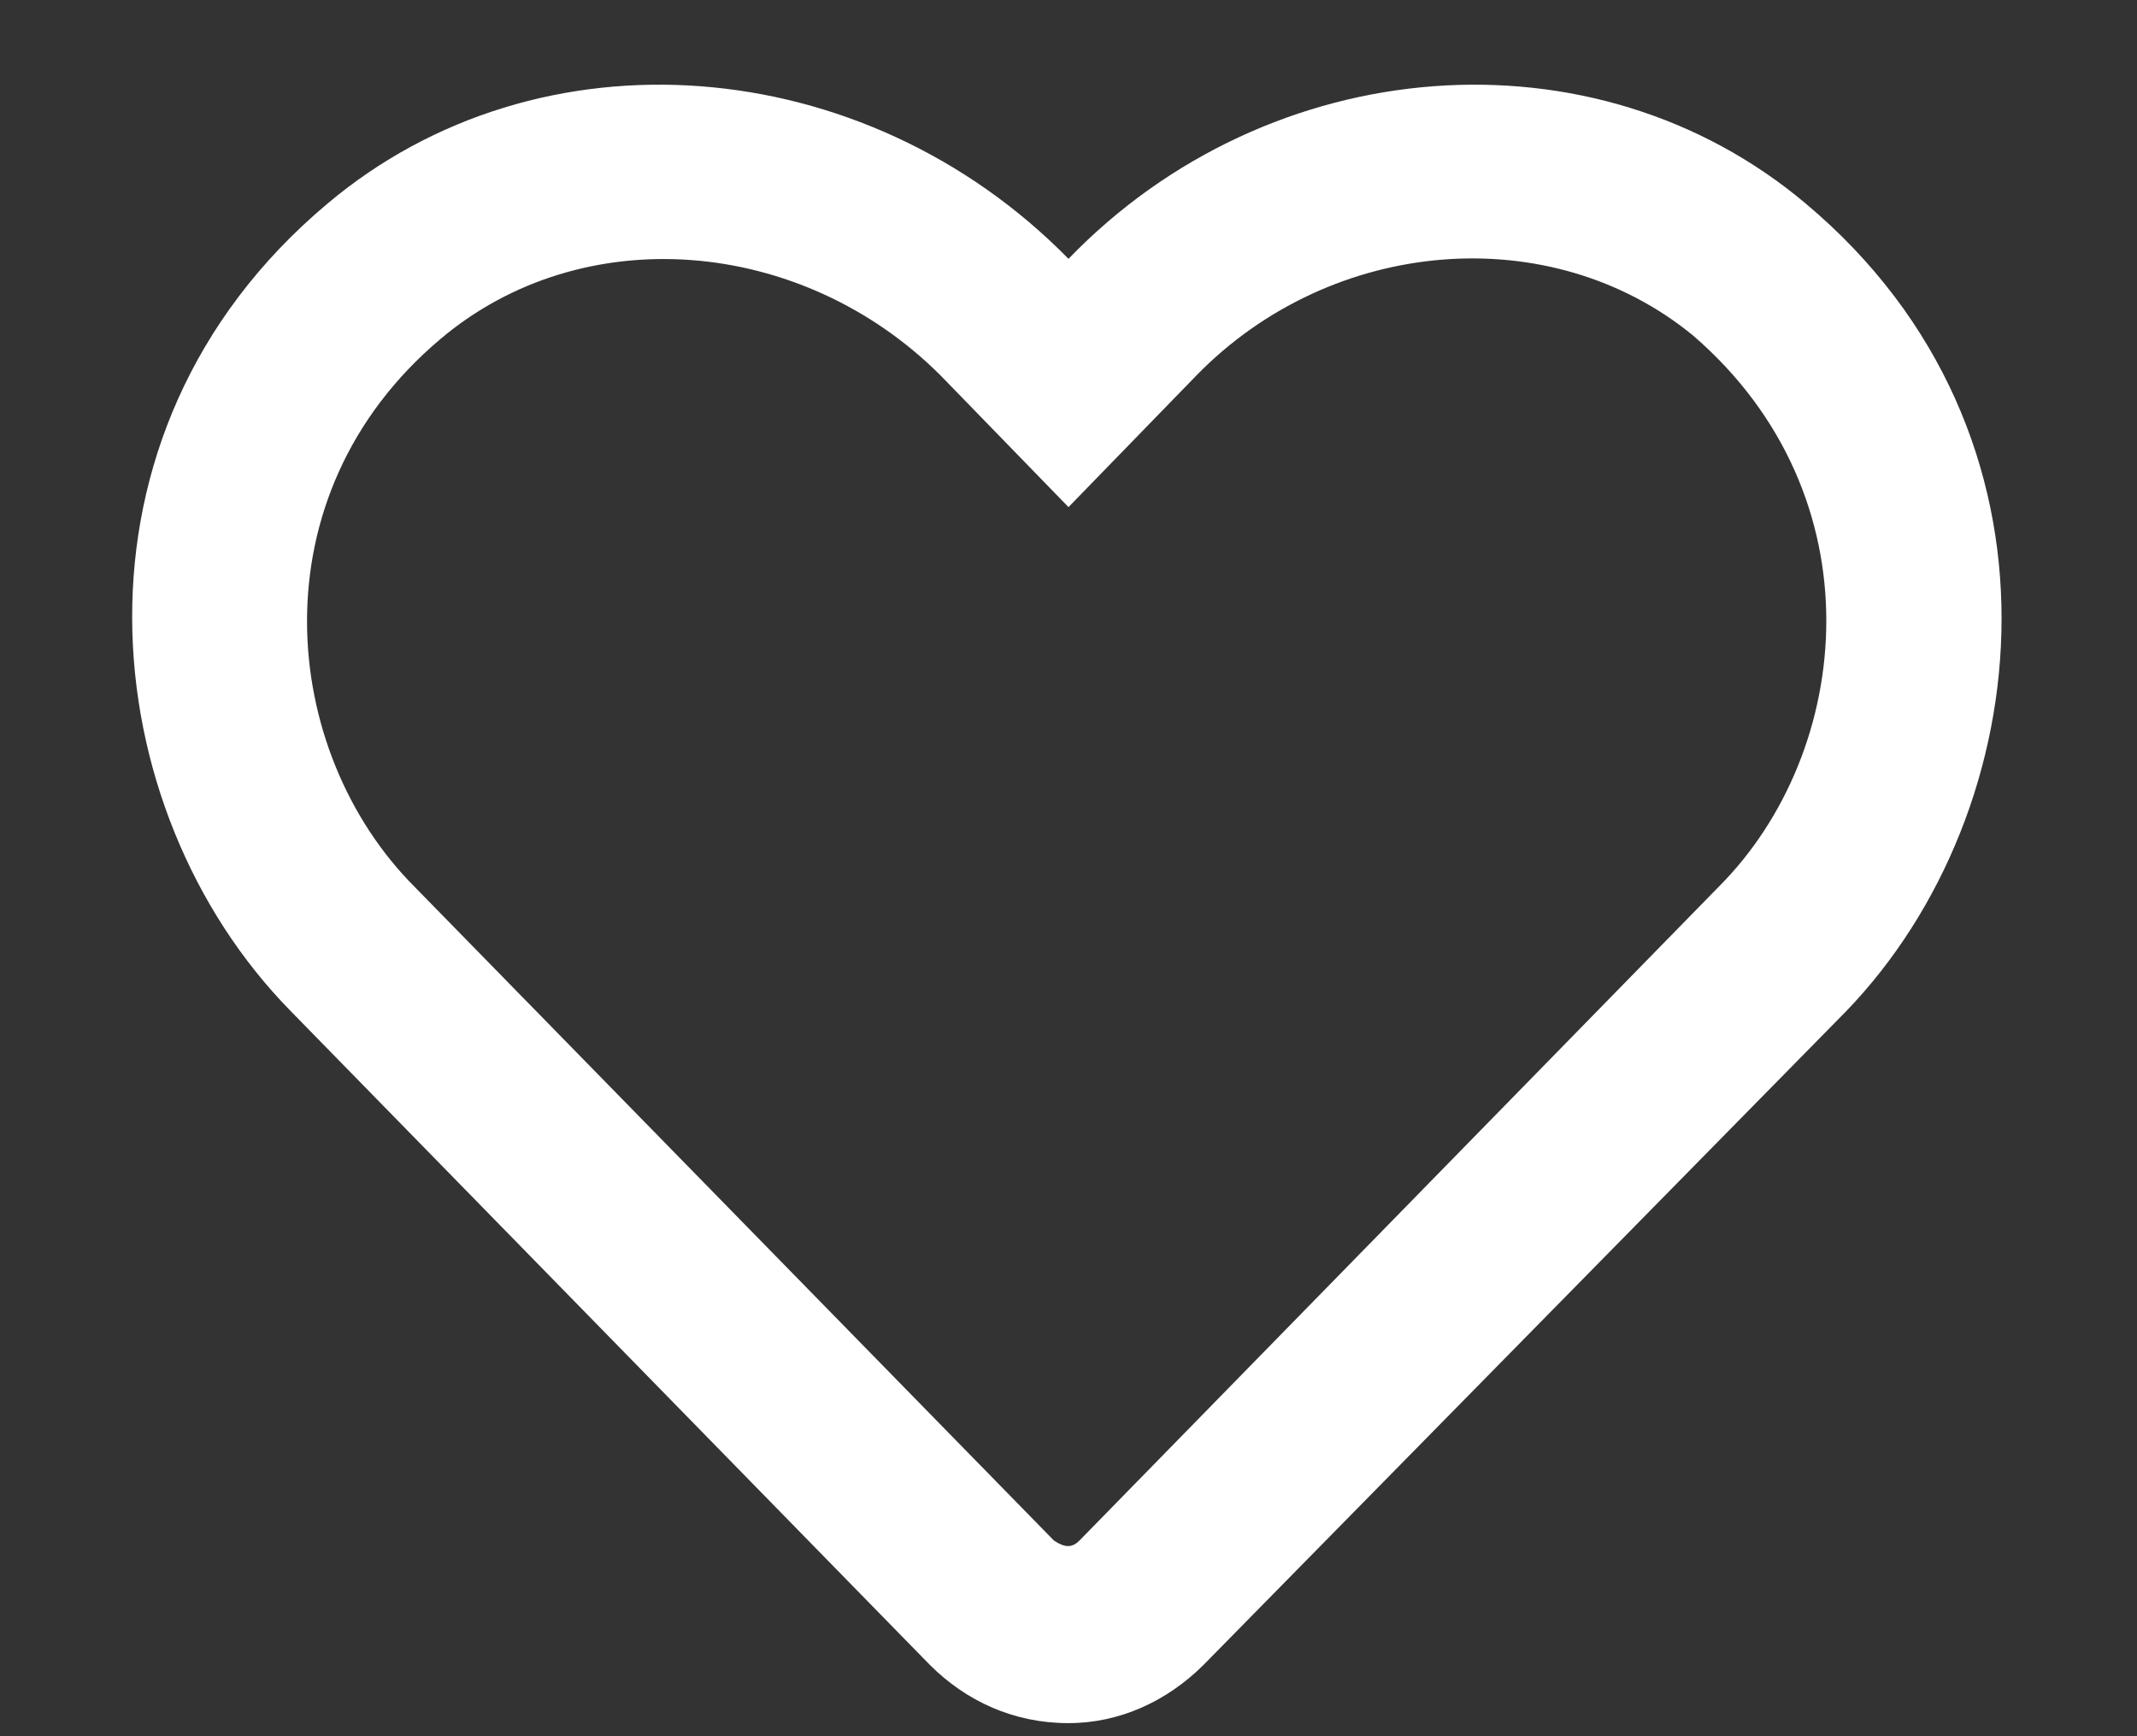
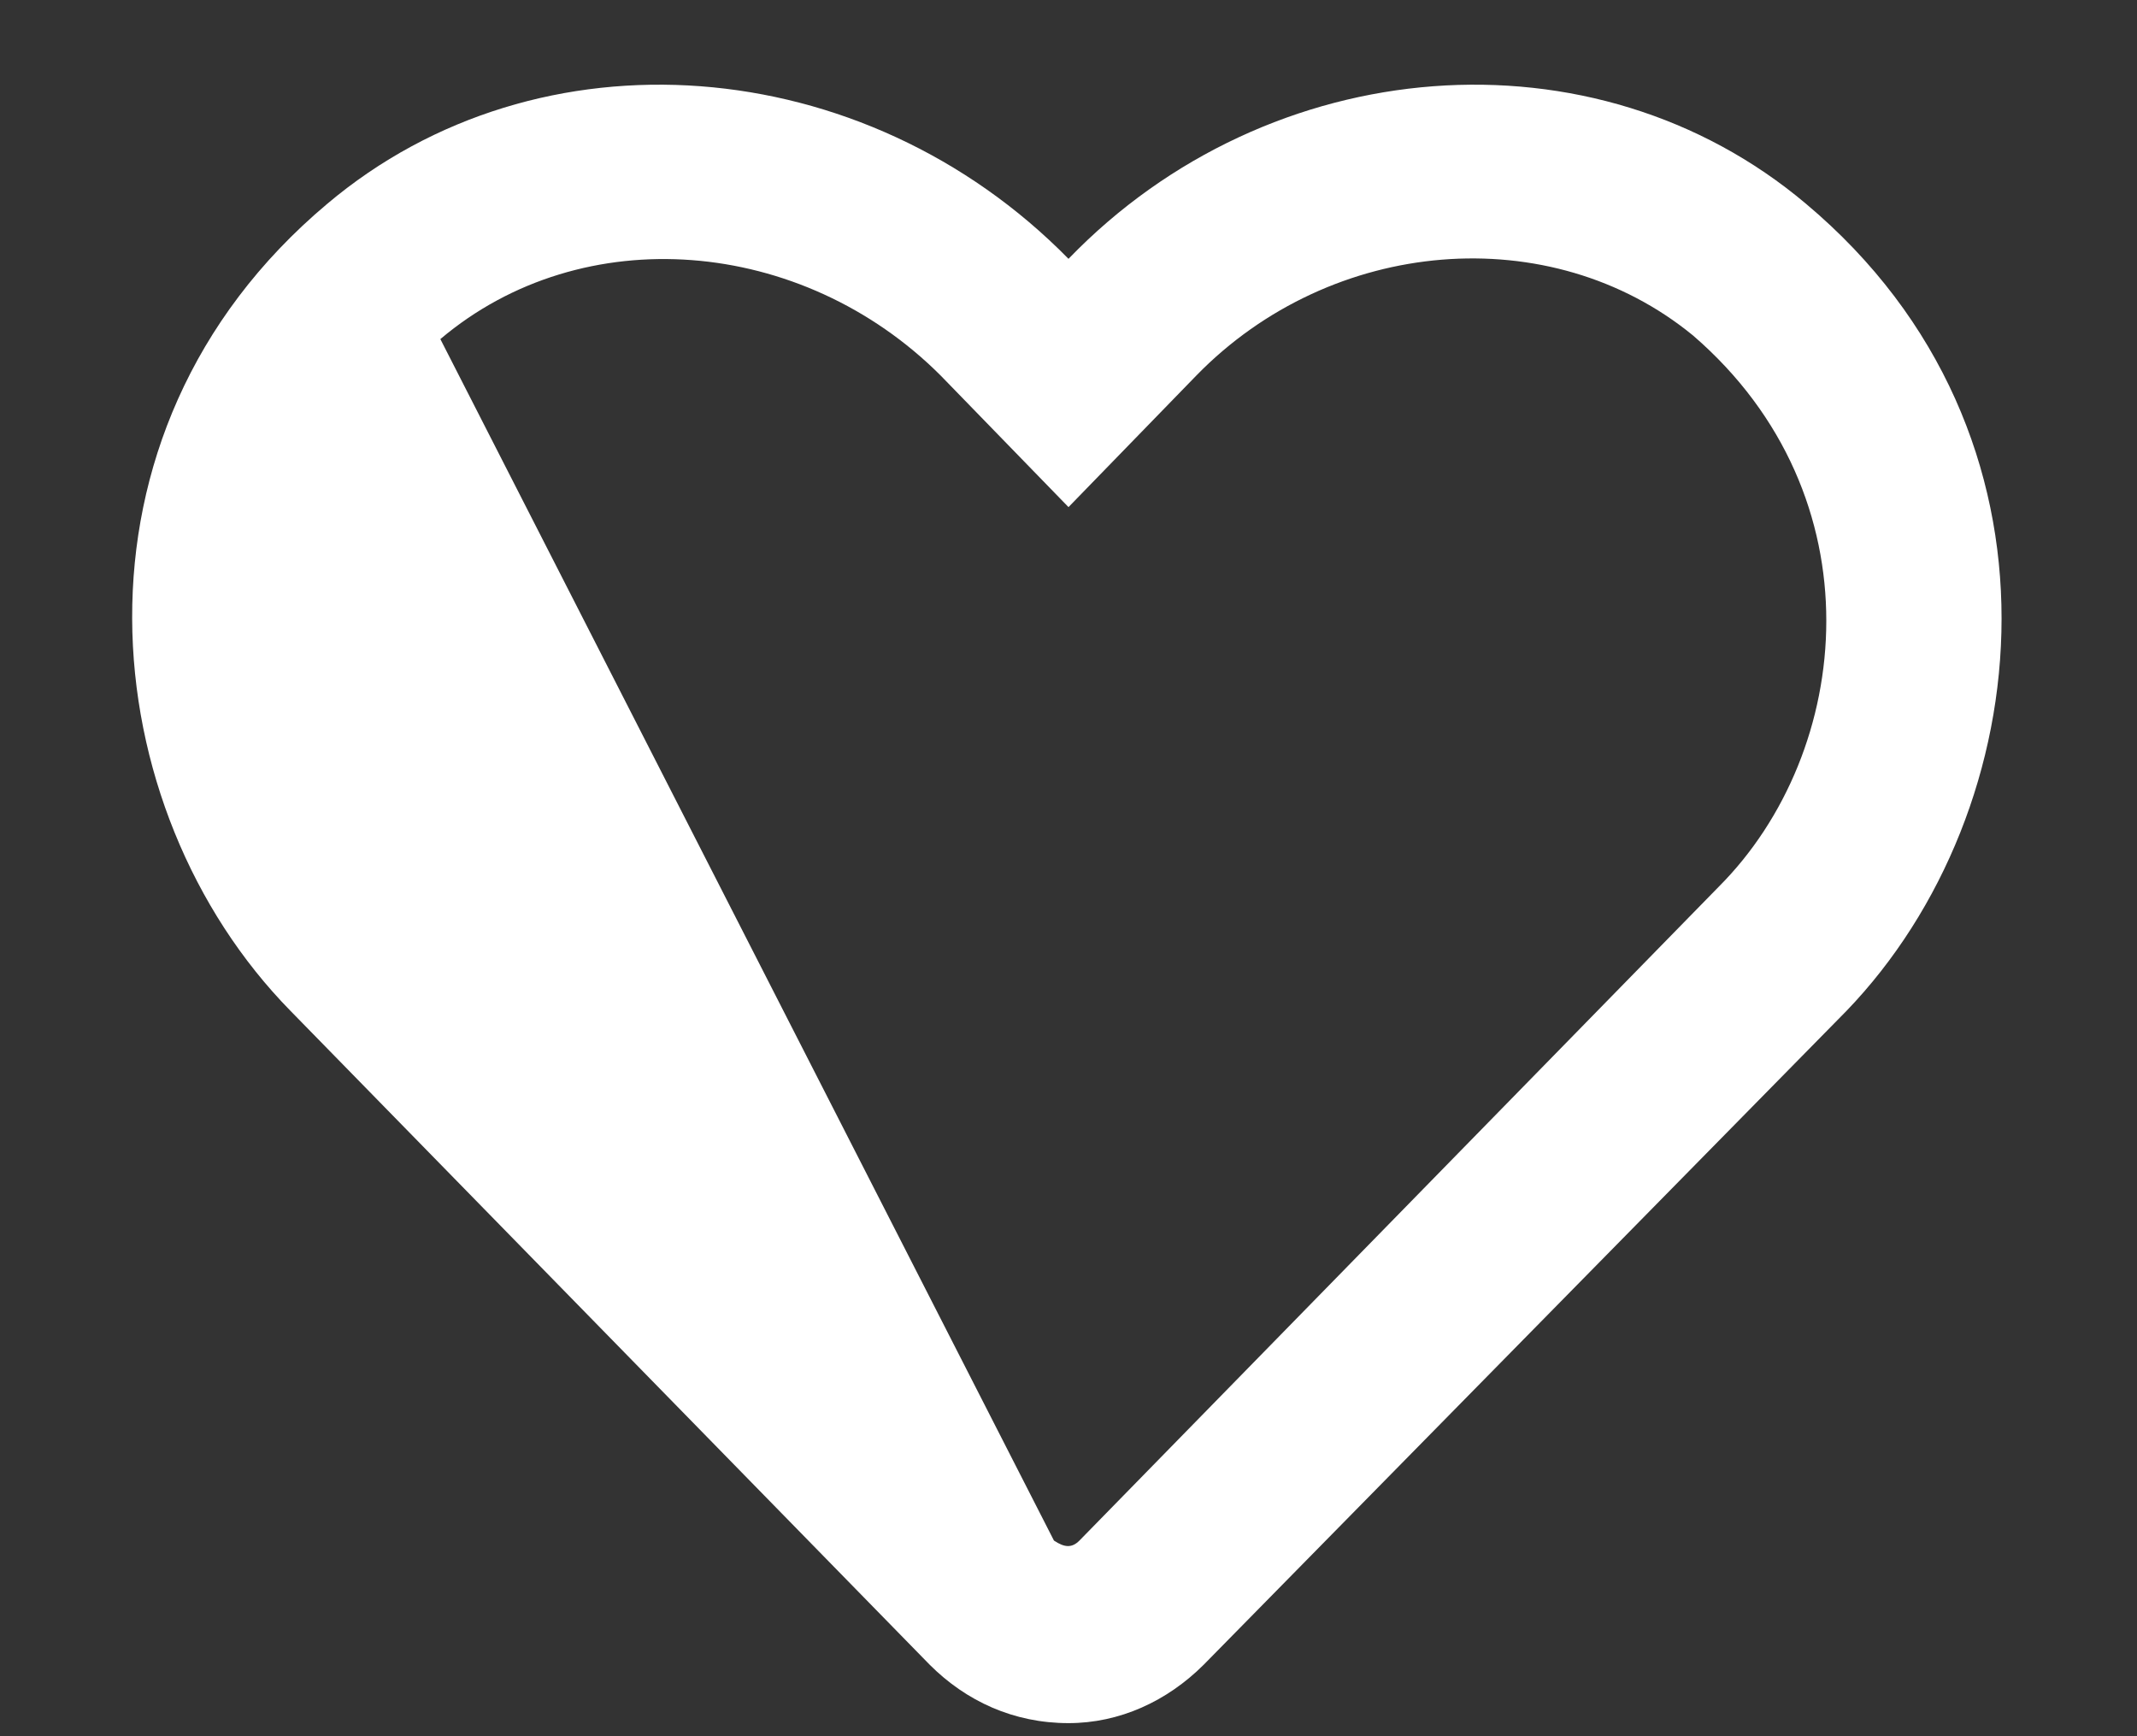
<svg xmlns="http://www.w3.org/2000/svg" width="16" height="13" viewBox="0 0 16 13" fill="none">
  <rect x="0" y="0" width="16" height="13" fill="#333333" stroke="none" />
-   <path d="M13.523 1.527C15.574 3.25 15.273 6.066 13.824 7.57L9.012 12.465C8.738 12.738 8.383 12.902 8 12.902C7.59 12.902 7.234 12.738 6.961 12.465L2.176 7.57C0.699 6.066 0.398 3.25 2.449 1.527C4.035 0.188 6.469 0.379 8 1.938C9.504 0.379 11.938 0.188 13.523 1.527ZM12.867 6.641C13.879 5.629 14.07 3.715 12.676 2.512C11.609 1.637 9.969 1.773 8.957 2.812L8 3.797L7.043 2.812C6.004 1.773 4.363 1.637 3.297 2.539C1.902 3.715 2.094 5.629 3.105 6.641L7.891 11.535C7.973 11.59 8.027 11.59 8.082 11.535L12.867 6.641Z" fill="#ffffff" />
+   <path d="M13.523 1.527C15.574 3.25 15.273 6.066 13.824 7.57L9.012 12.465C8.738 12.738 8.383 12.902 8 12.902C7.59 12.902 7.234 12.738 6.961 12.465L2.176 7.57C0.699 6.066 0.398 3.25 2.449 1.527C4.035 0.188 6.469 0.379 8 1.938C9.504 0.379 11.938 0.188 13.523 1.527ZM12.867 6.641C13.879 5.629 14.07 3.715 12.676 2.512C11.609 1.637 9.969 1.773 8.957 2.812L8 3.797L7.043 2.812C6.004 1.773 4.363 1.637 3.297 2.539L7.891 11.535C7.973 11.59 8.027 11.59 8.082 11.535L12.867 6.641Z" fill="#ffffff" />
</svg>